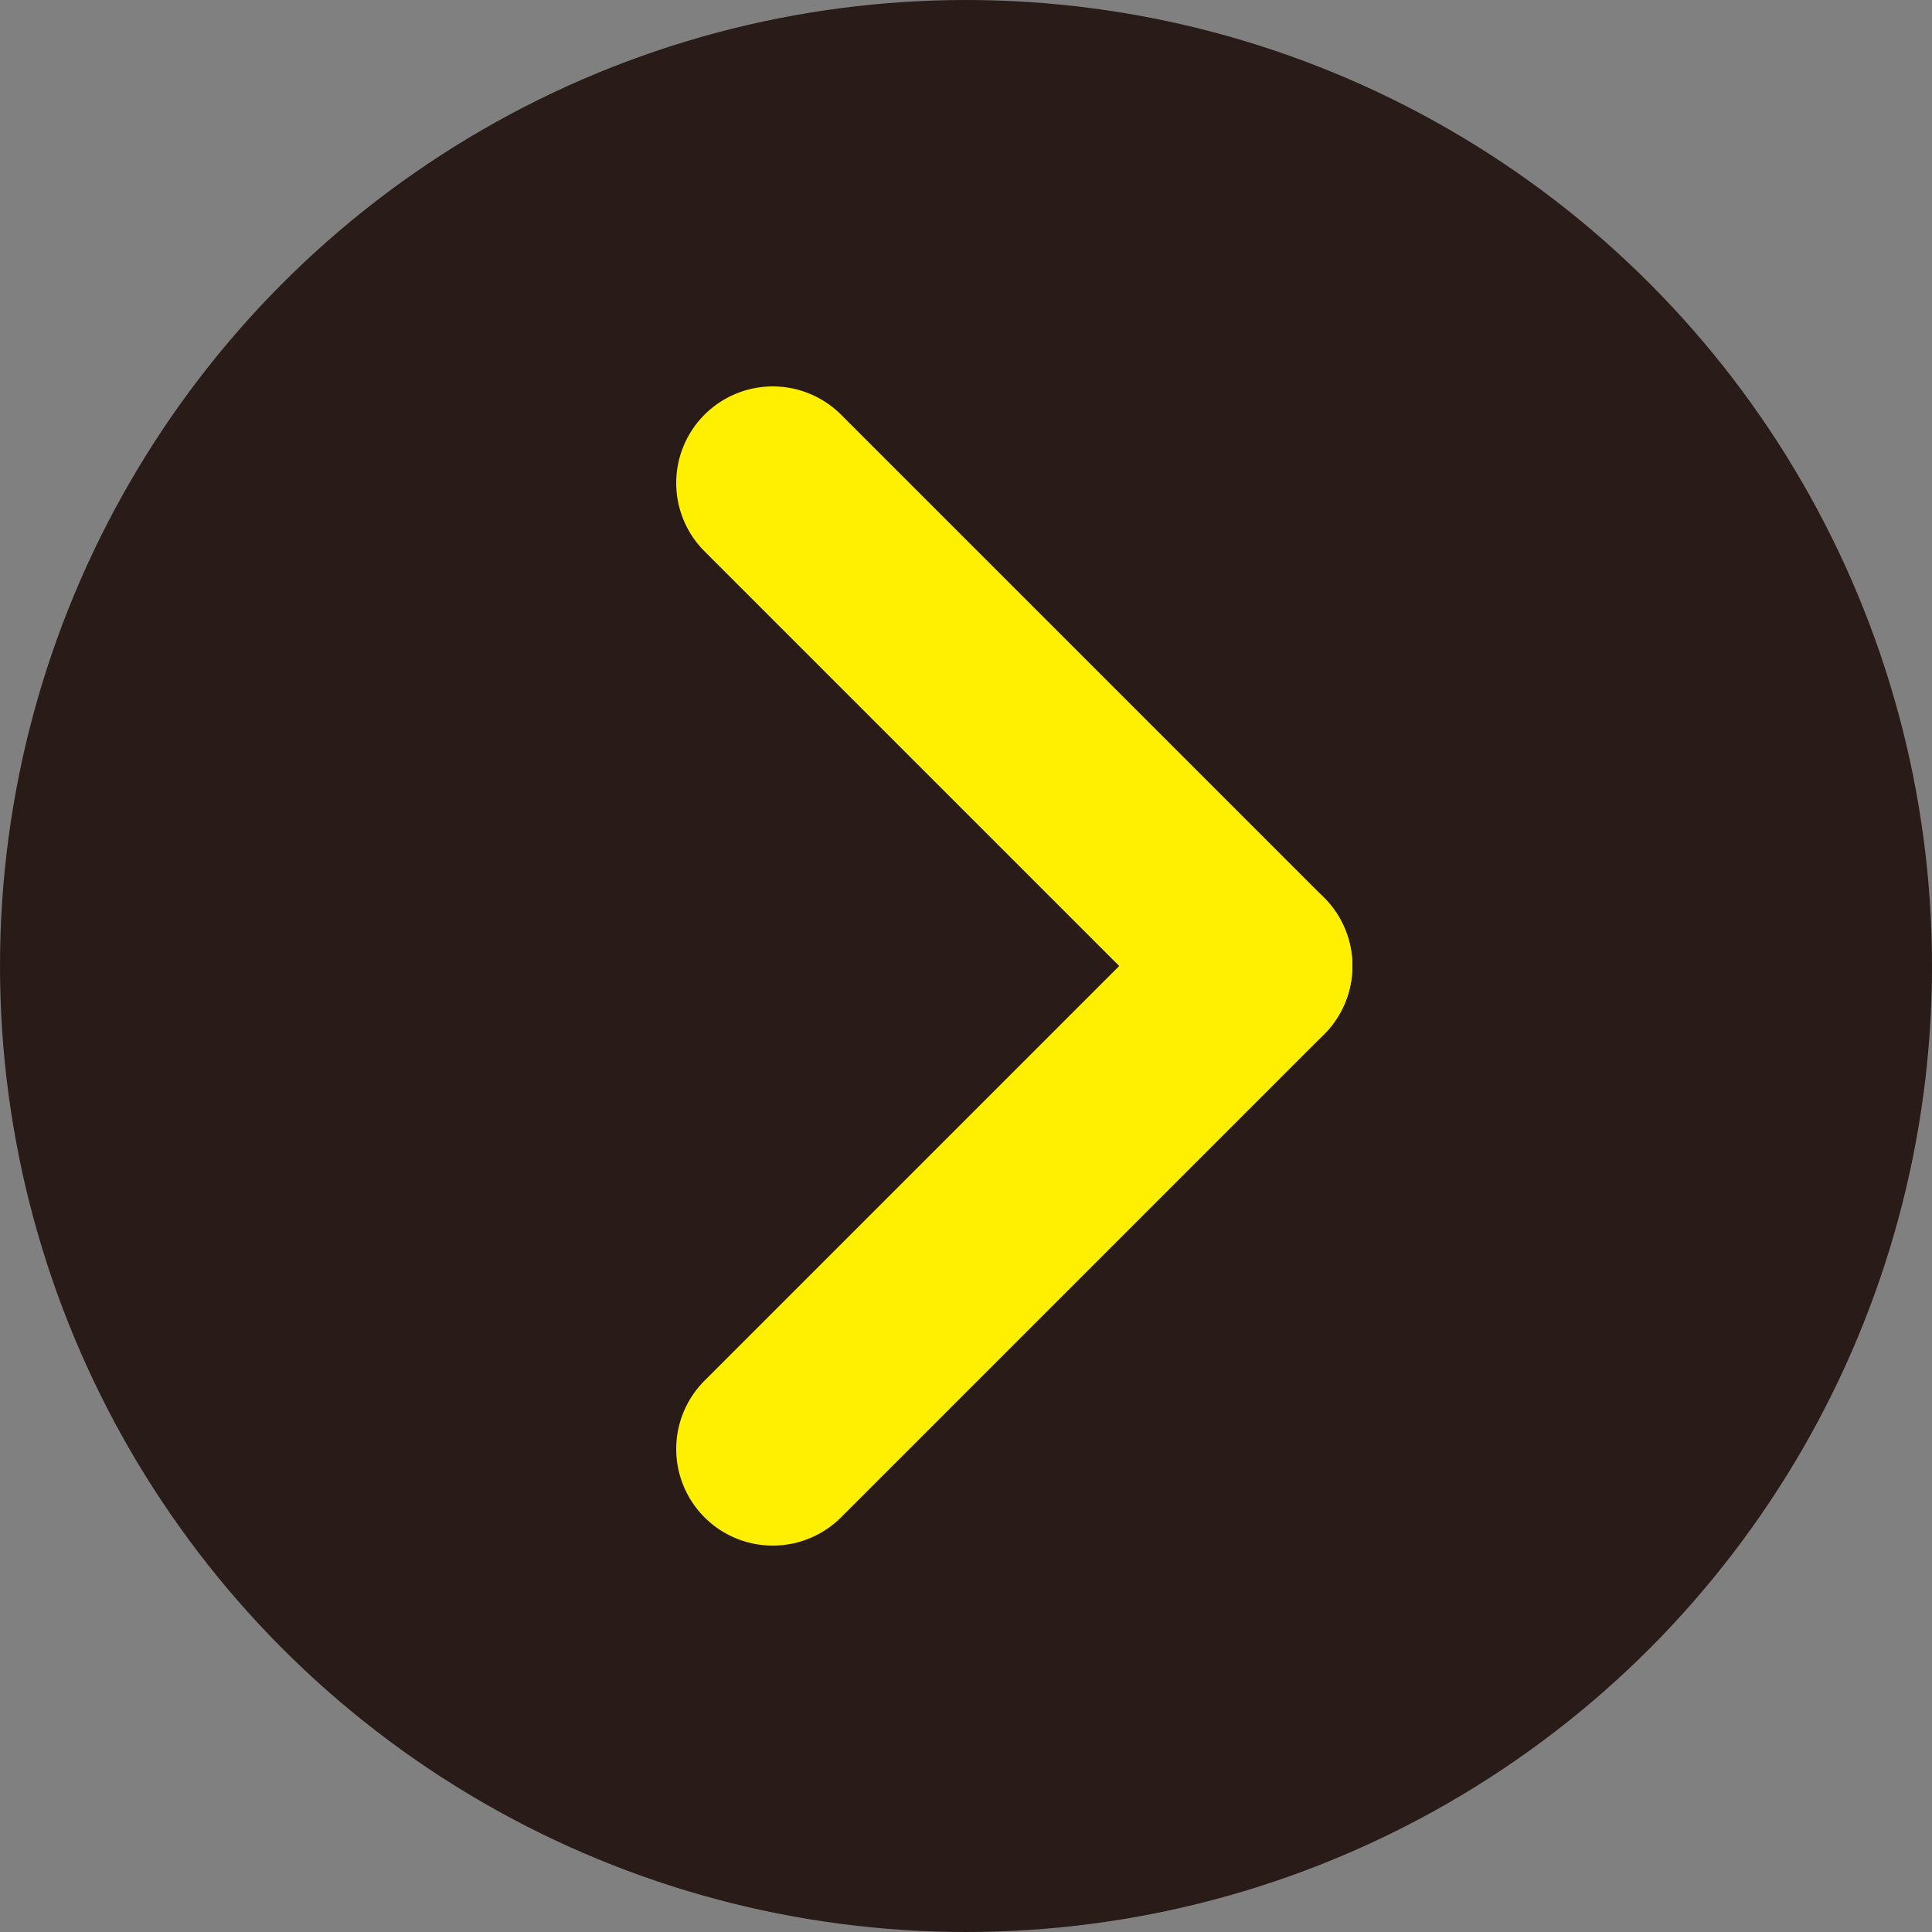
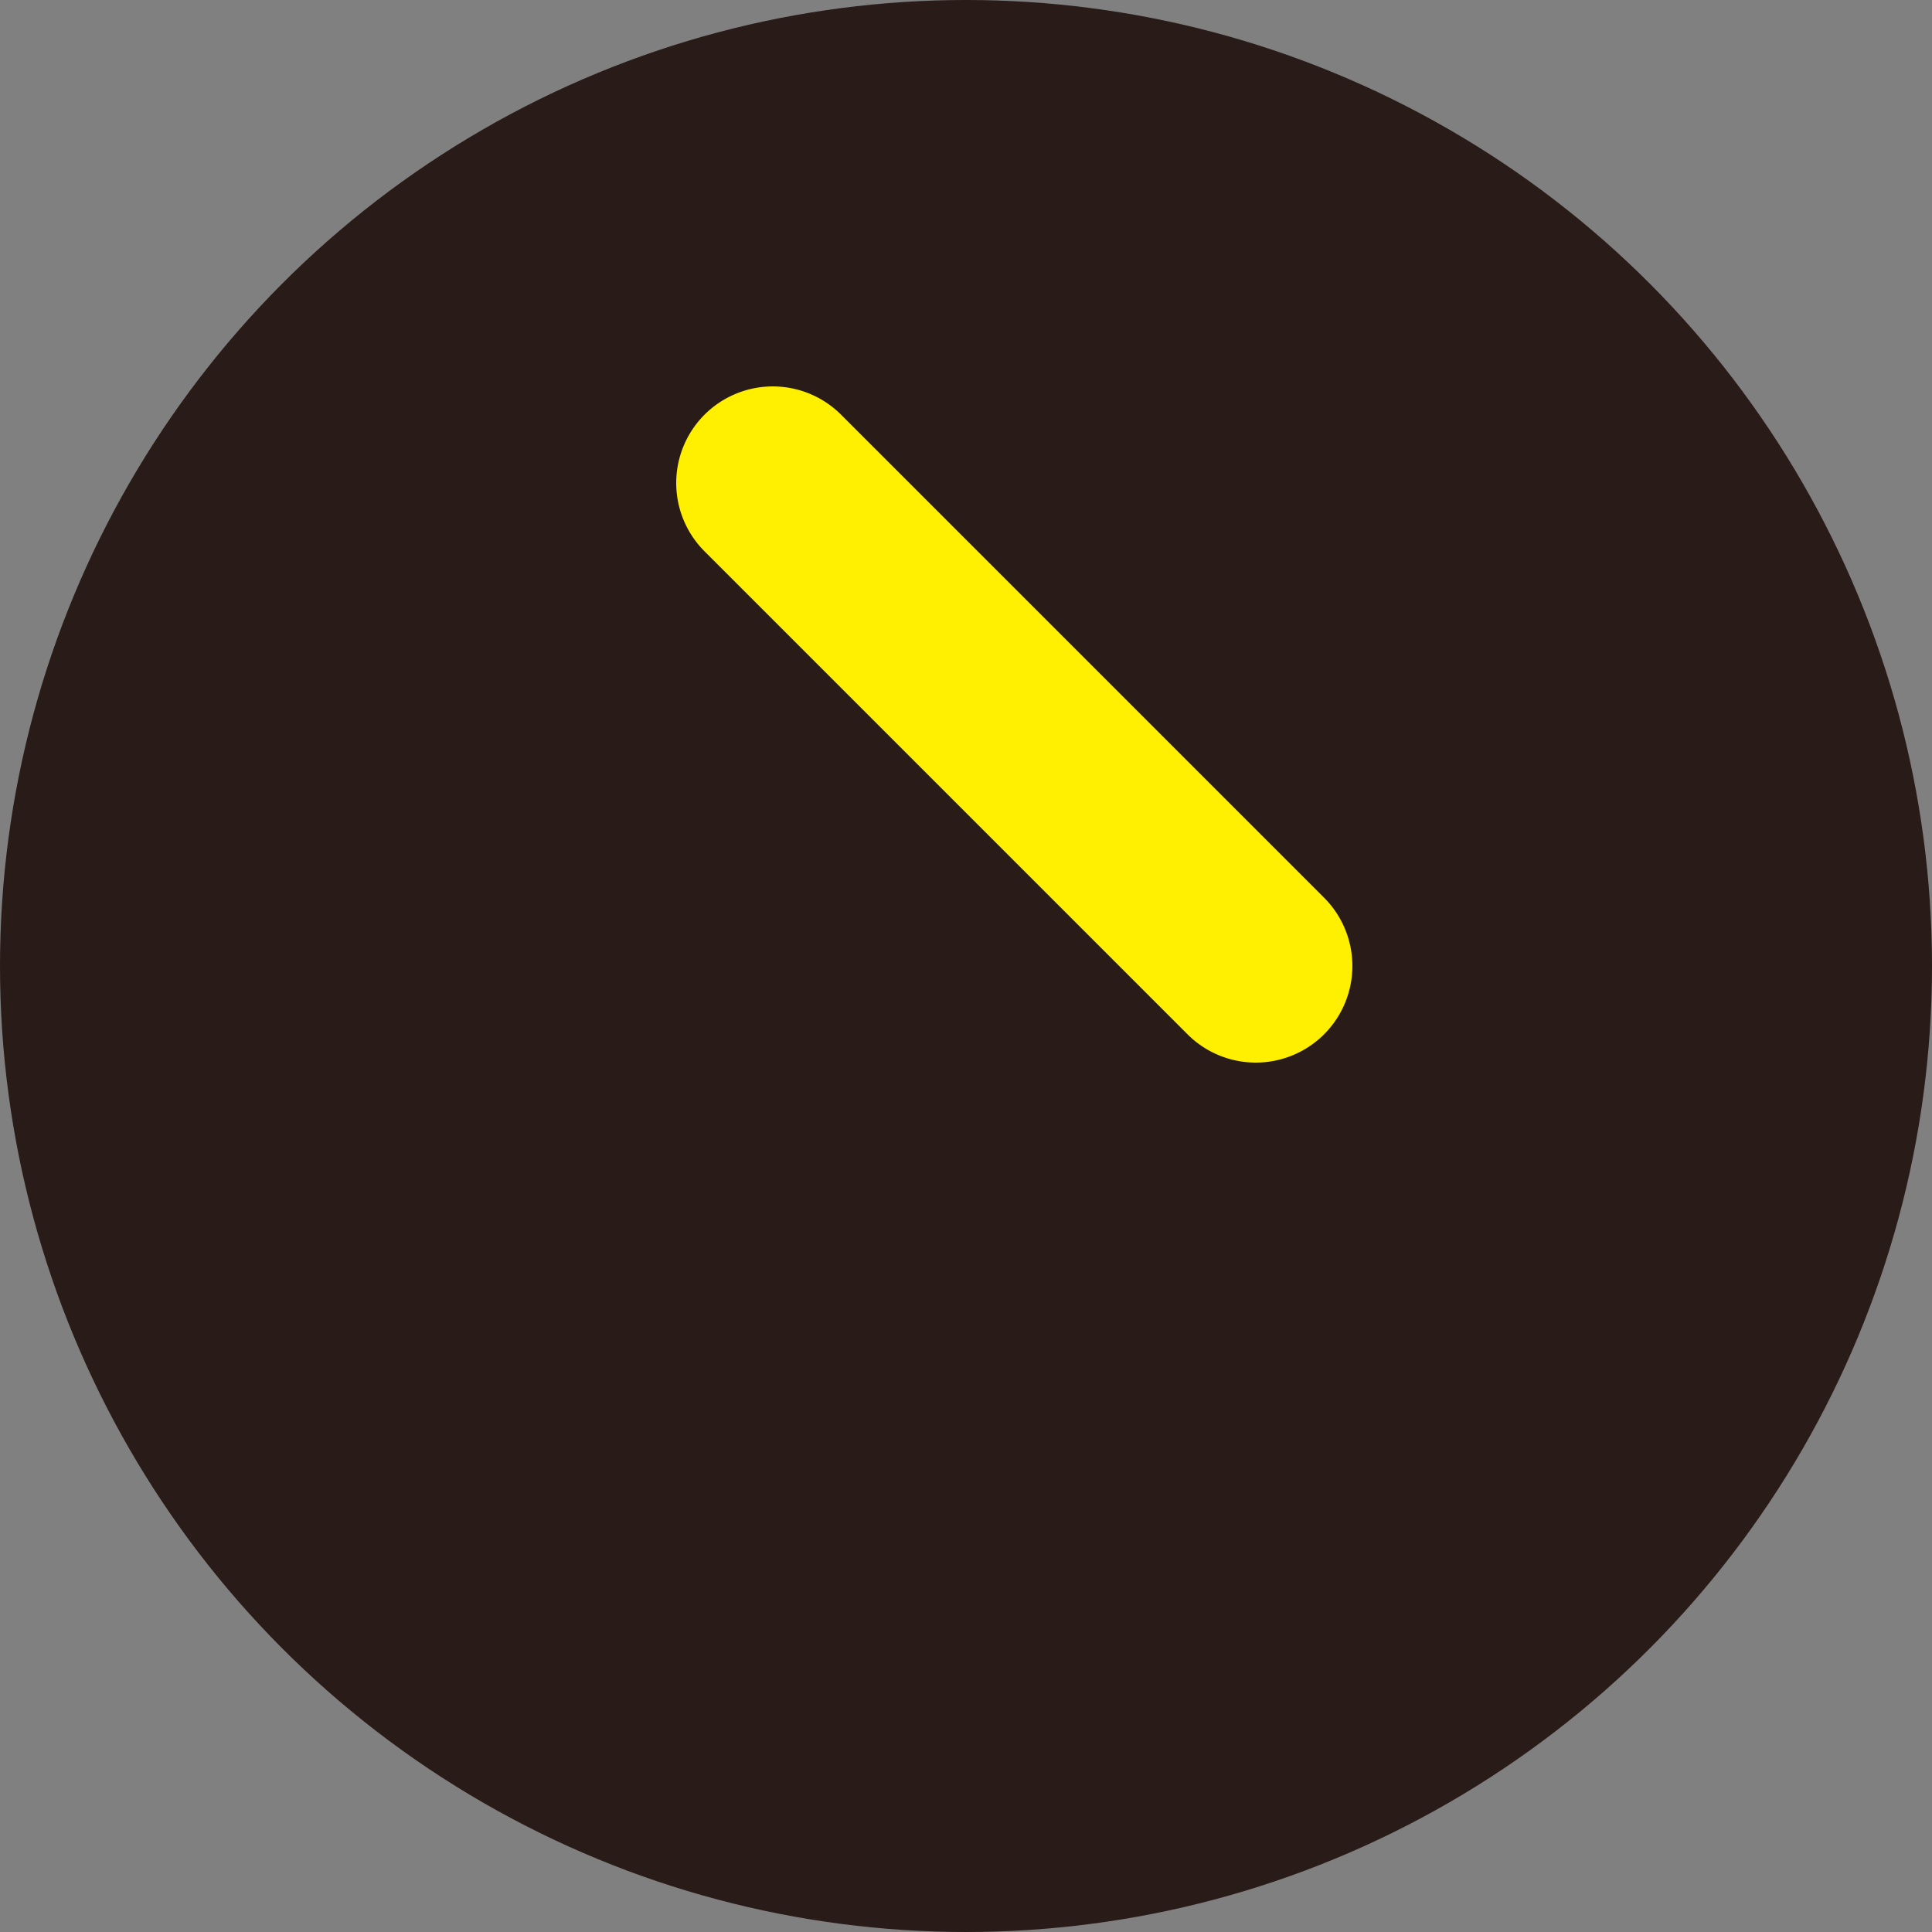
<svg xmlns="http://www.w3.org/2000/svg" width="20" height="20" viewBox="0 0 20 20">
  <rect x="0" y="0" width="20" height="20" fill="#808080" stroke="none" />
  <g id="グループ_151" data-name="グループ 151" transform="translate(-280 -9085)">
    <circle id="楕円形_16" data-name="楕円形 16" cx="10" cy="10" r="10" transform="translate(280 9085)" fill="#291b17" />
    <g id="グループ_150" data-name="グループ 150" transform="translate(288 9090)">
-       <path id="線_27" data-name="線 27" d="M0,6a1,1,0,0,1-.707-.293,1,1,0,0,1,0-1.414l5-5a1,1,0,0,1,1.414,0,1,1,0,0,1,0,1.414l-5,5A1,1,0,0,1,0,6Z" transform="translate(0 5)" fill="#ffef01" />
      <path id="線_28" data-name="線 28" d="M5,6a1,1,0,0,1-.707-.293l-5-5a1,1,0,0,1,0-1.414,1,1,0,0,1,1.414,0l5,5A1,1,0,0,1,5,6Z" fill="#ffef01" />
    </g>
  </g>
</svg>